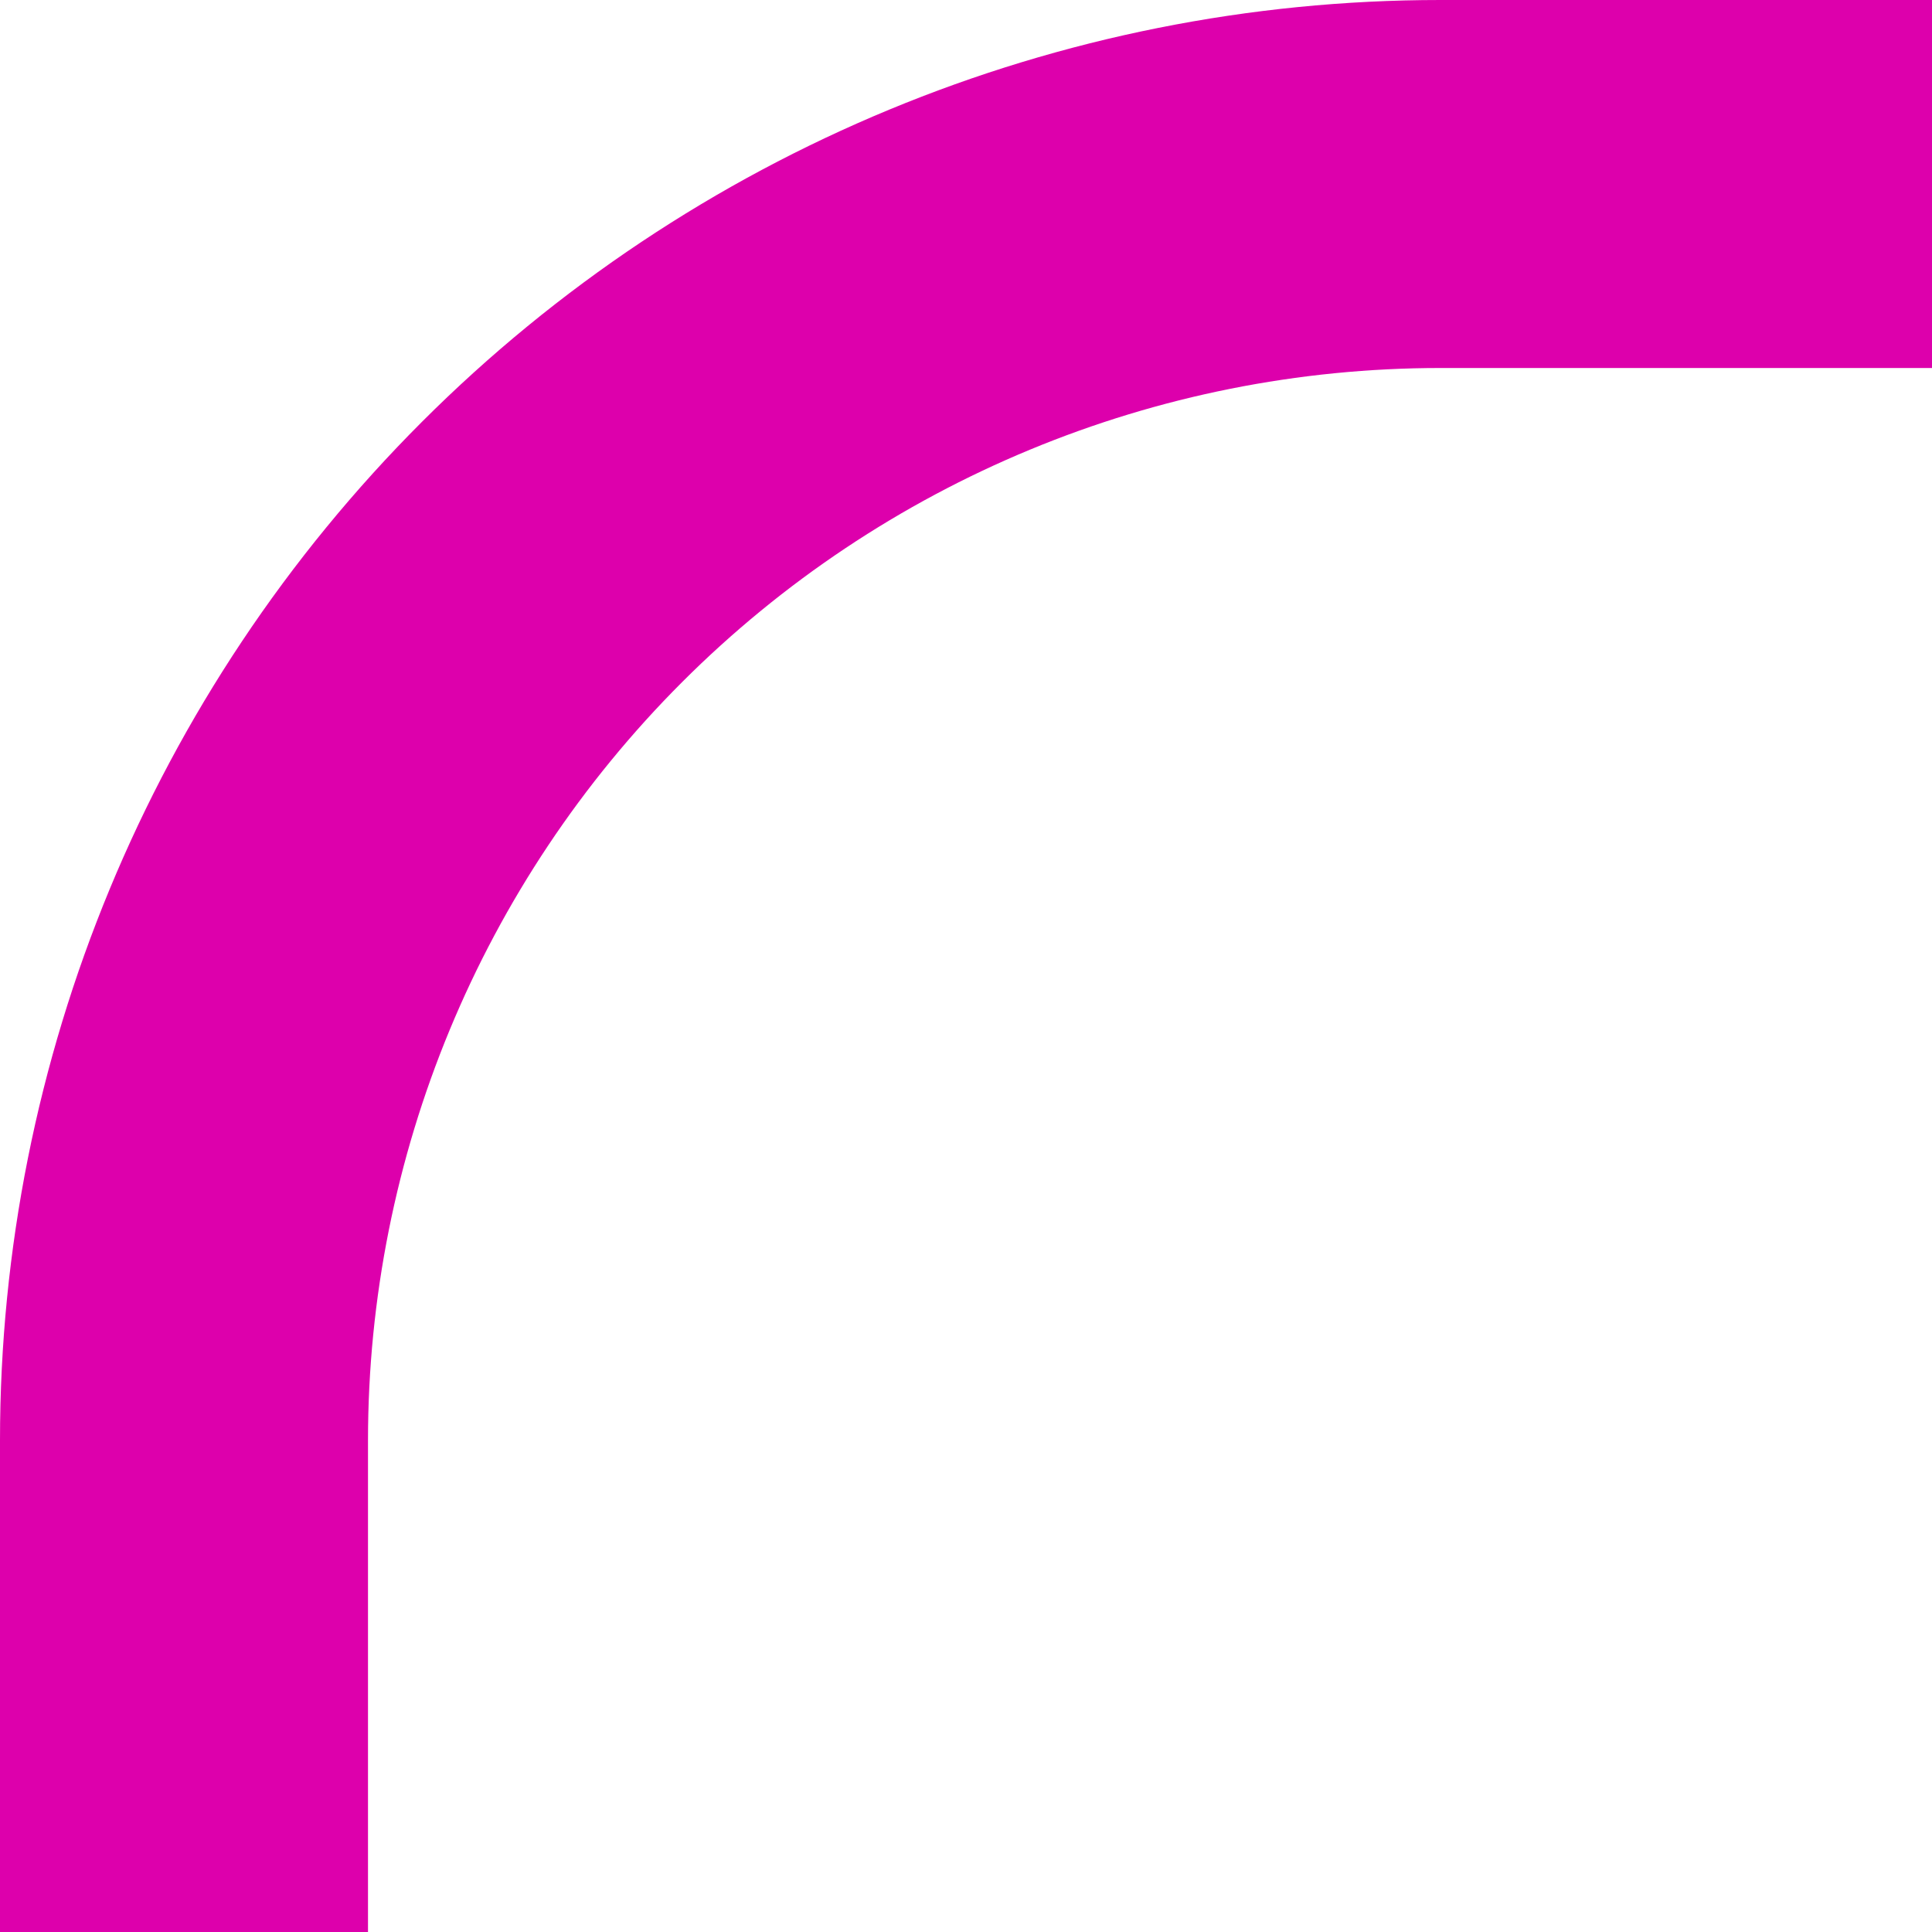
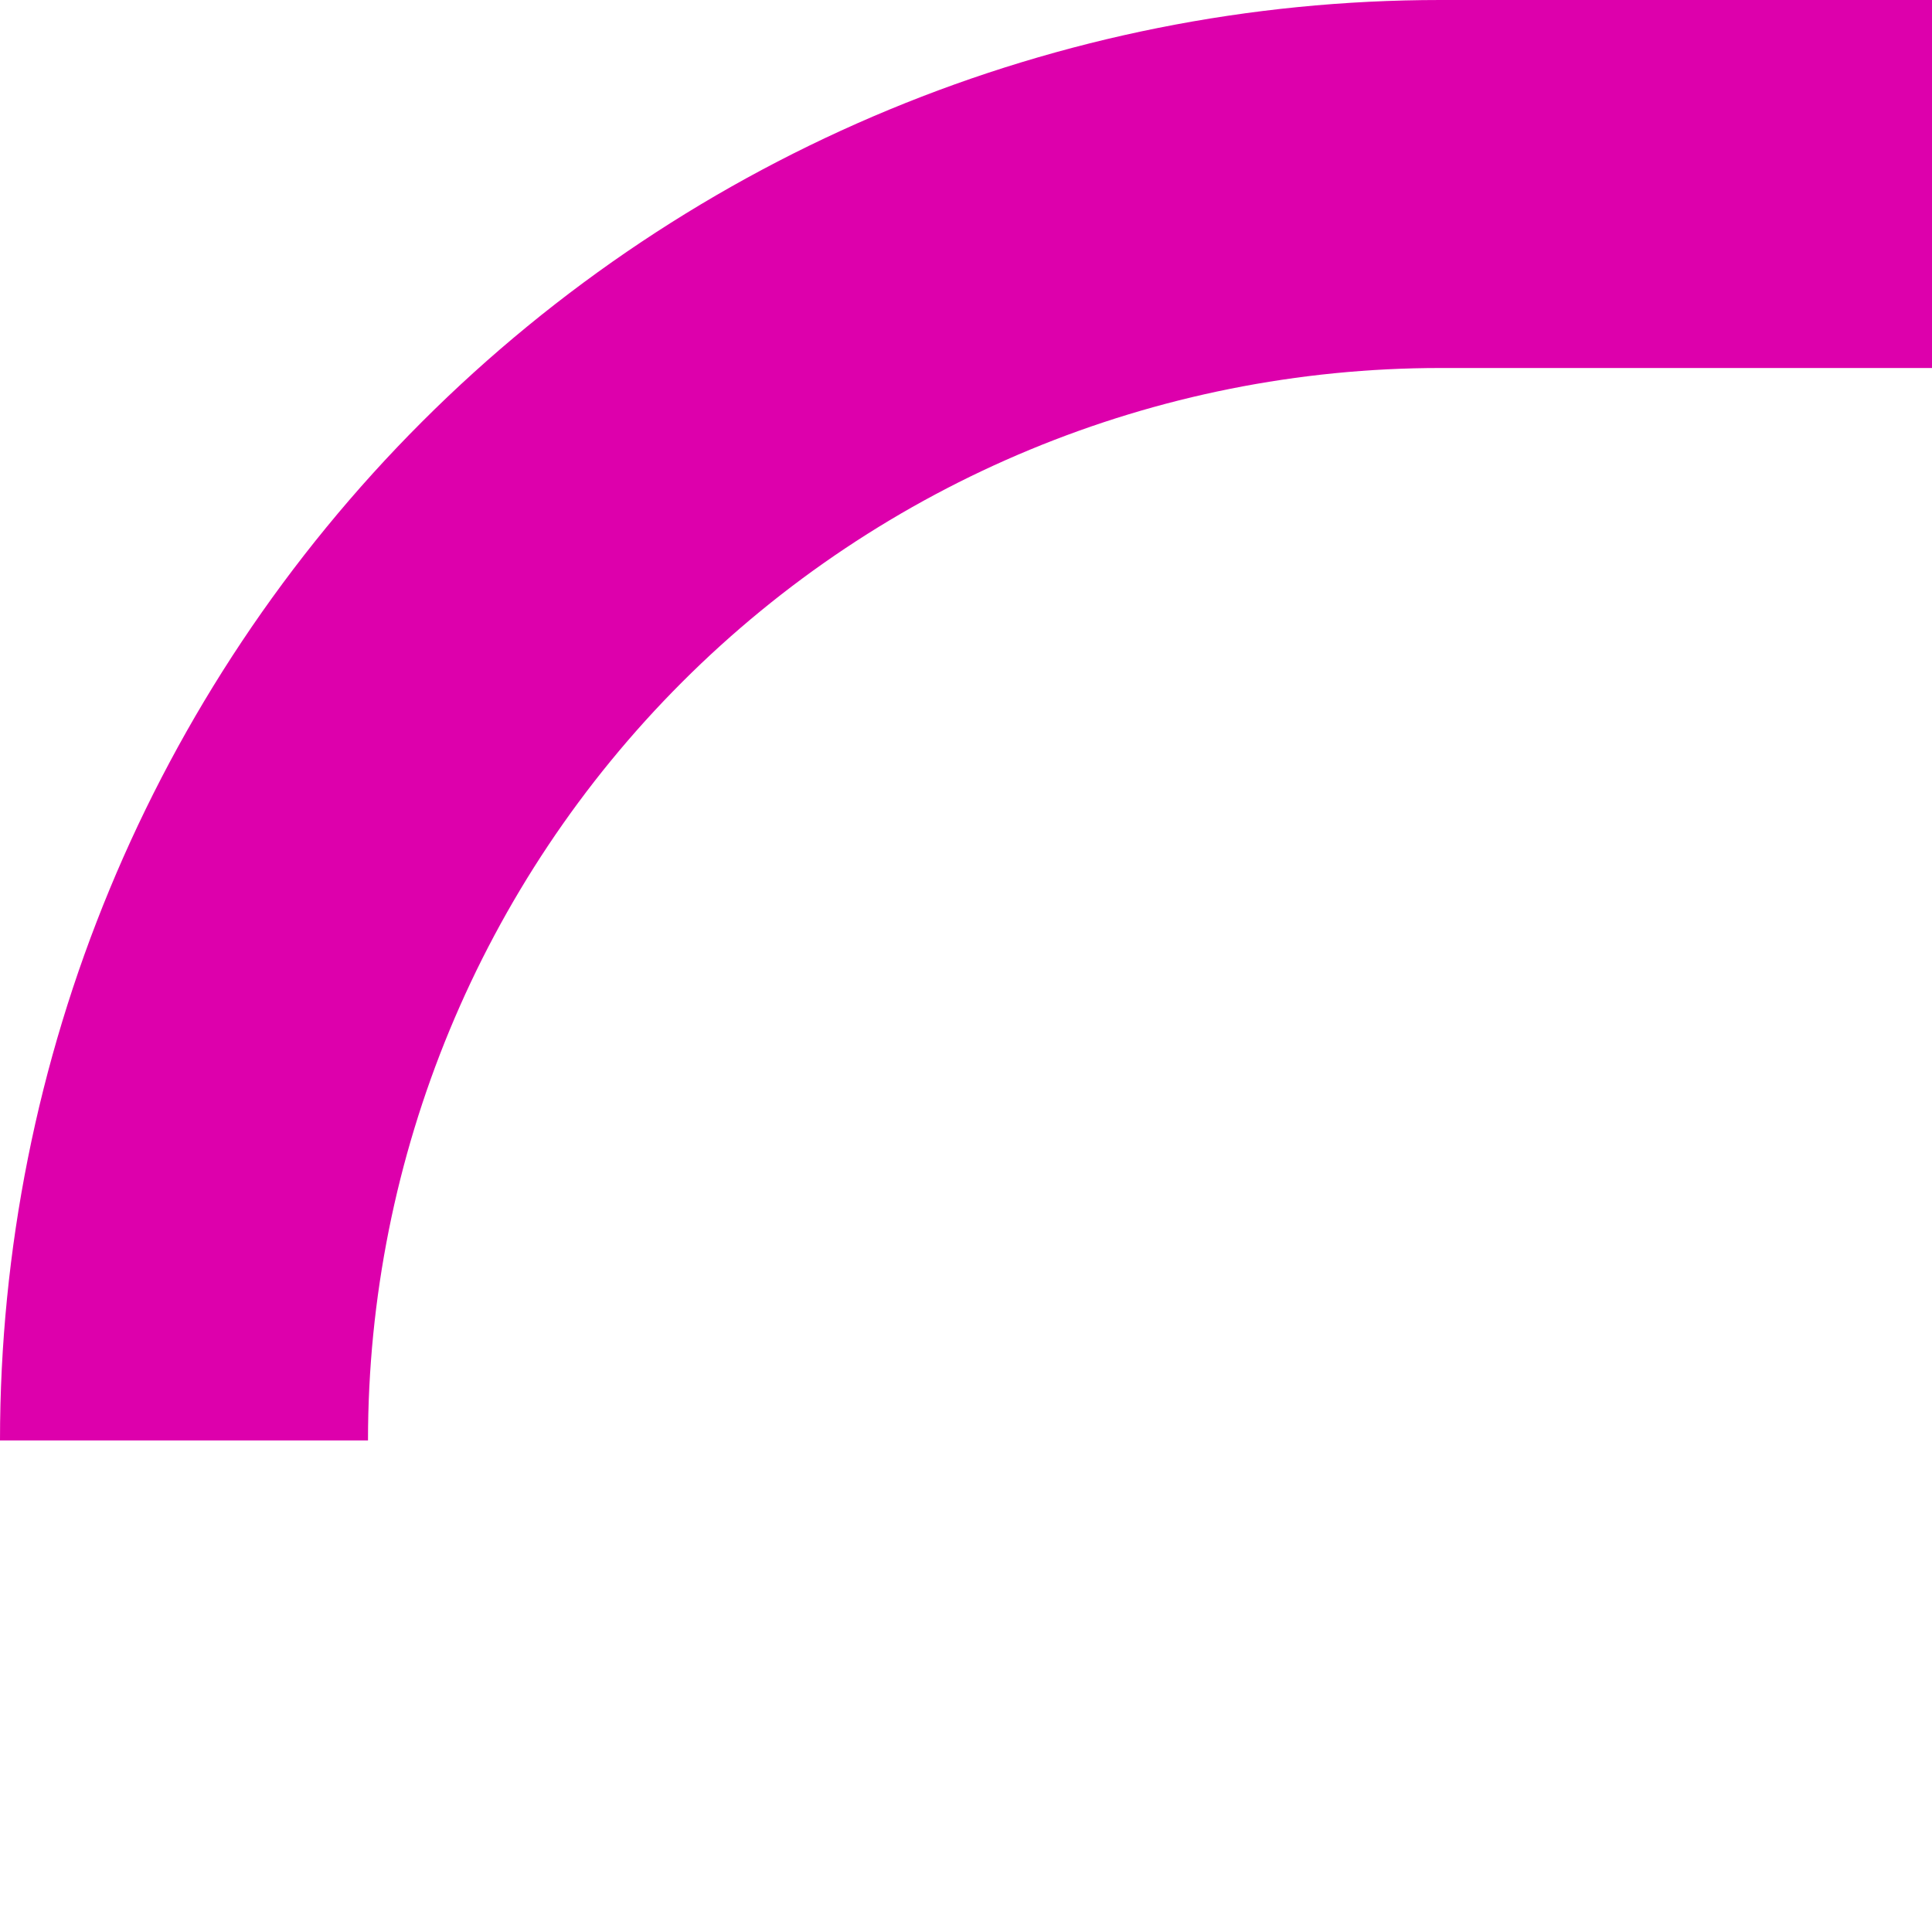
<svg xmlns="http://www.w3.org/2000/svg" width="21" height="21" viewBox="0 0 21 21" fill="none">
-   <path d="M21 2L15.657 2C12.035 2 8.561 3.439 6 6V6C3.439 8.561 2 12.035 2 15.657L2 21" stroke="#DD00AC" stroke-width="4" />
+   <path d="M21 2L15.657 2C12.035 2 8.561 3.439 6 6V6C3.439 8.561 2 12.035 2 15.657" stroke="#DD00AC" stroke-width="4" />
</svg>